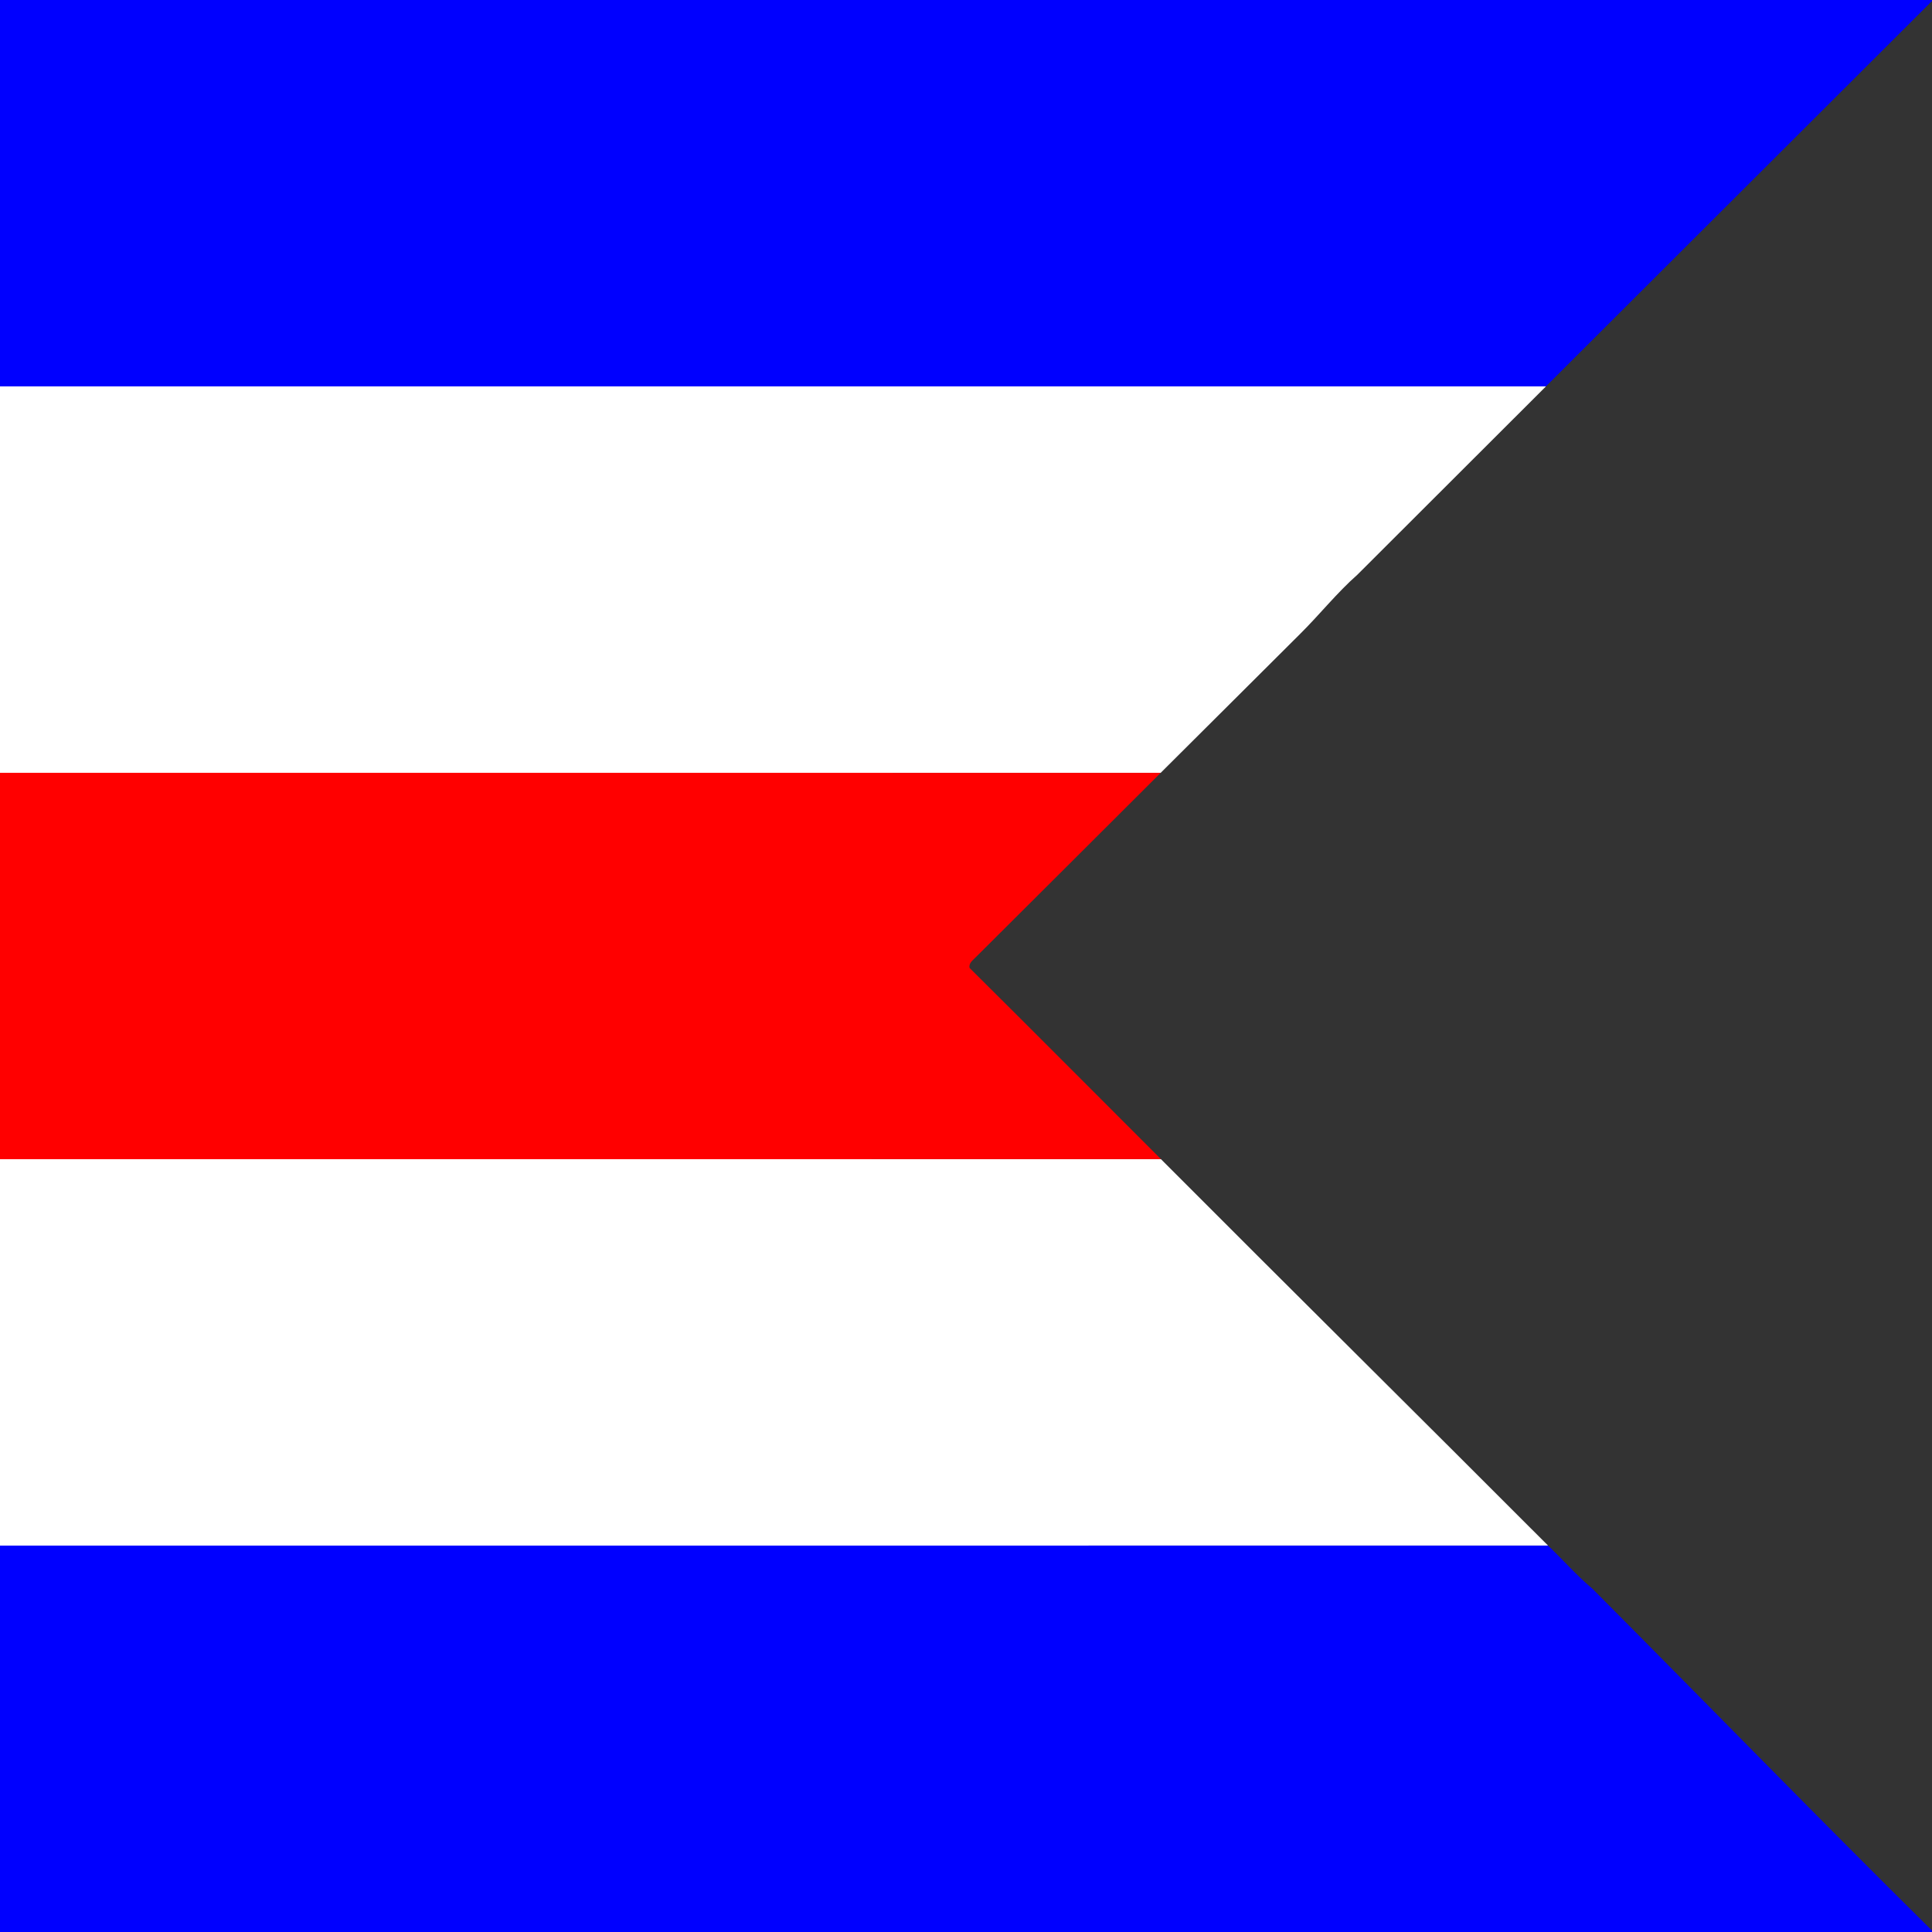
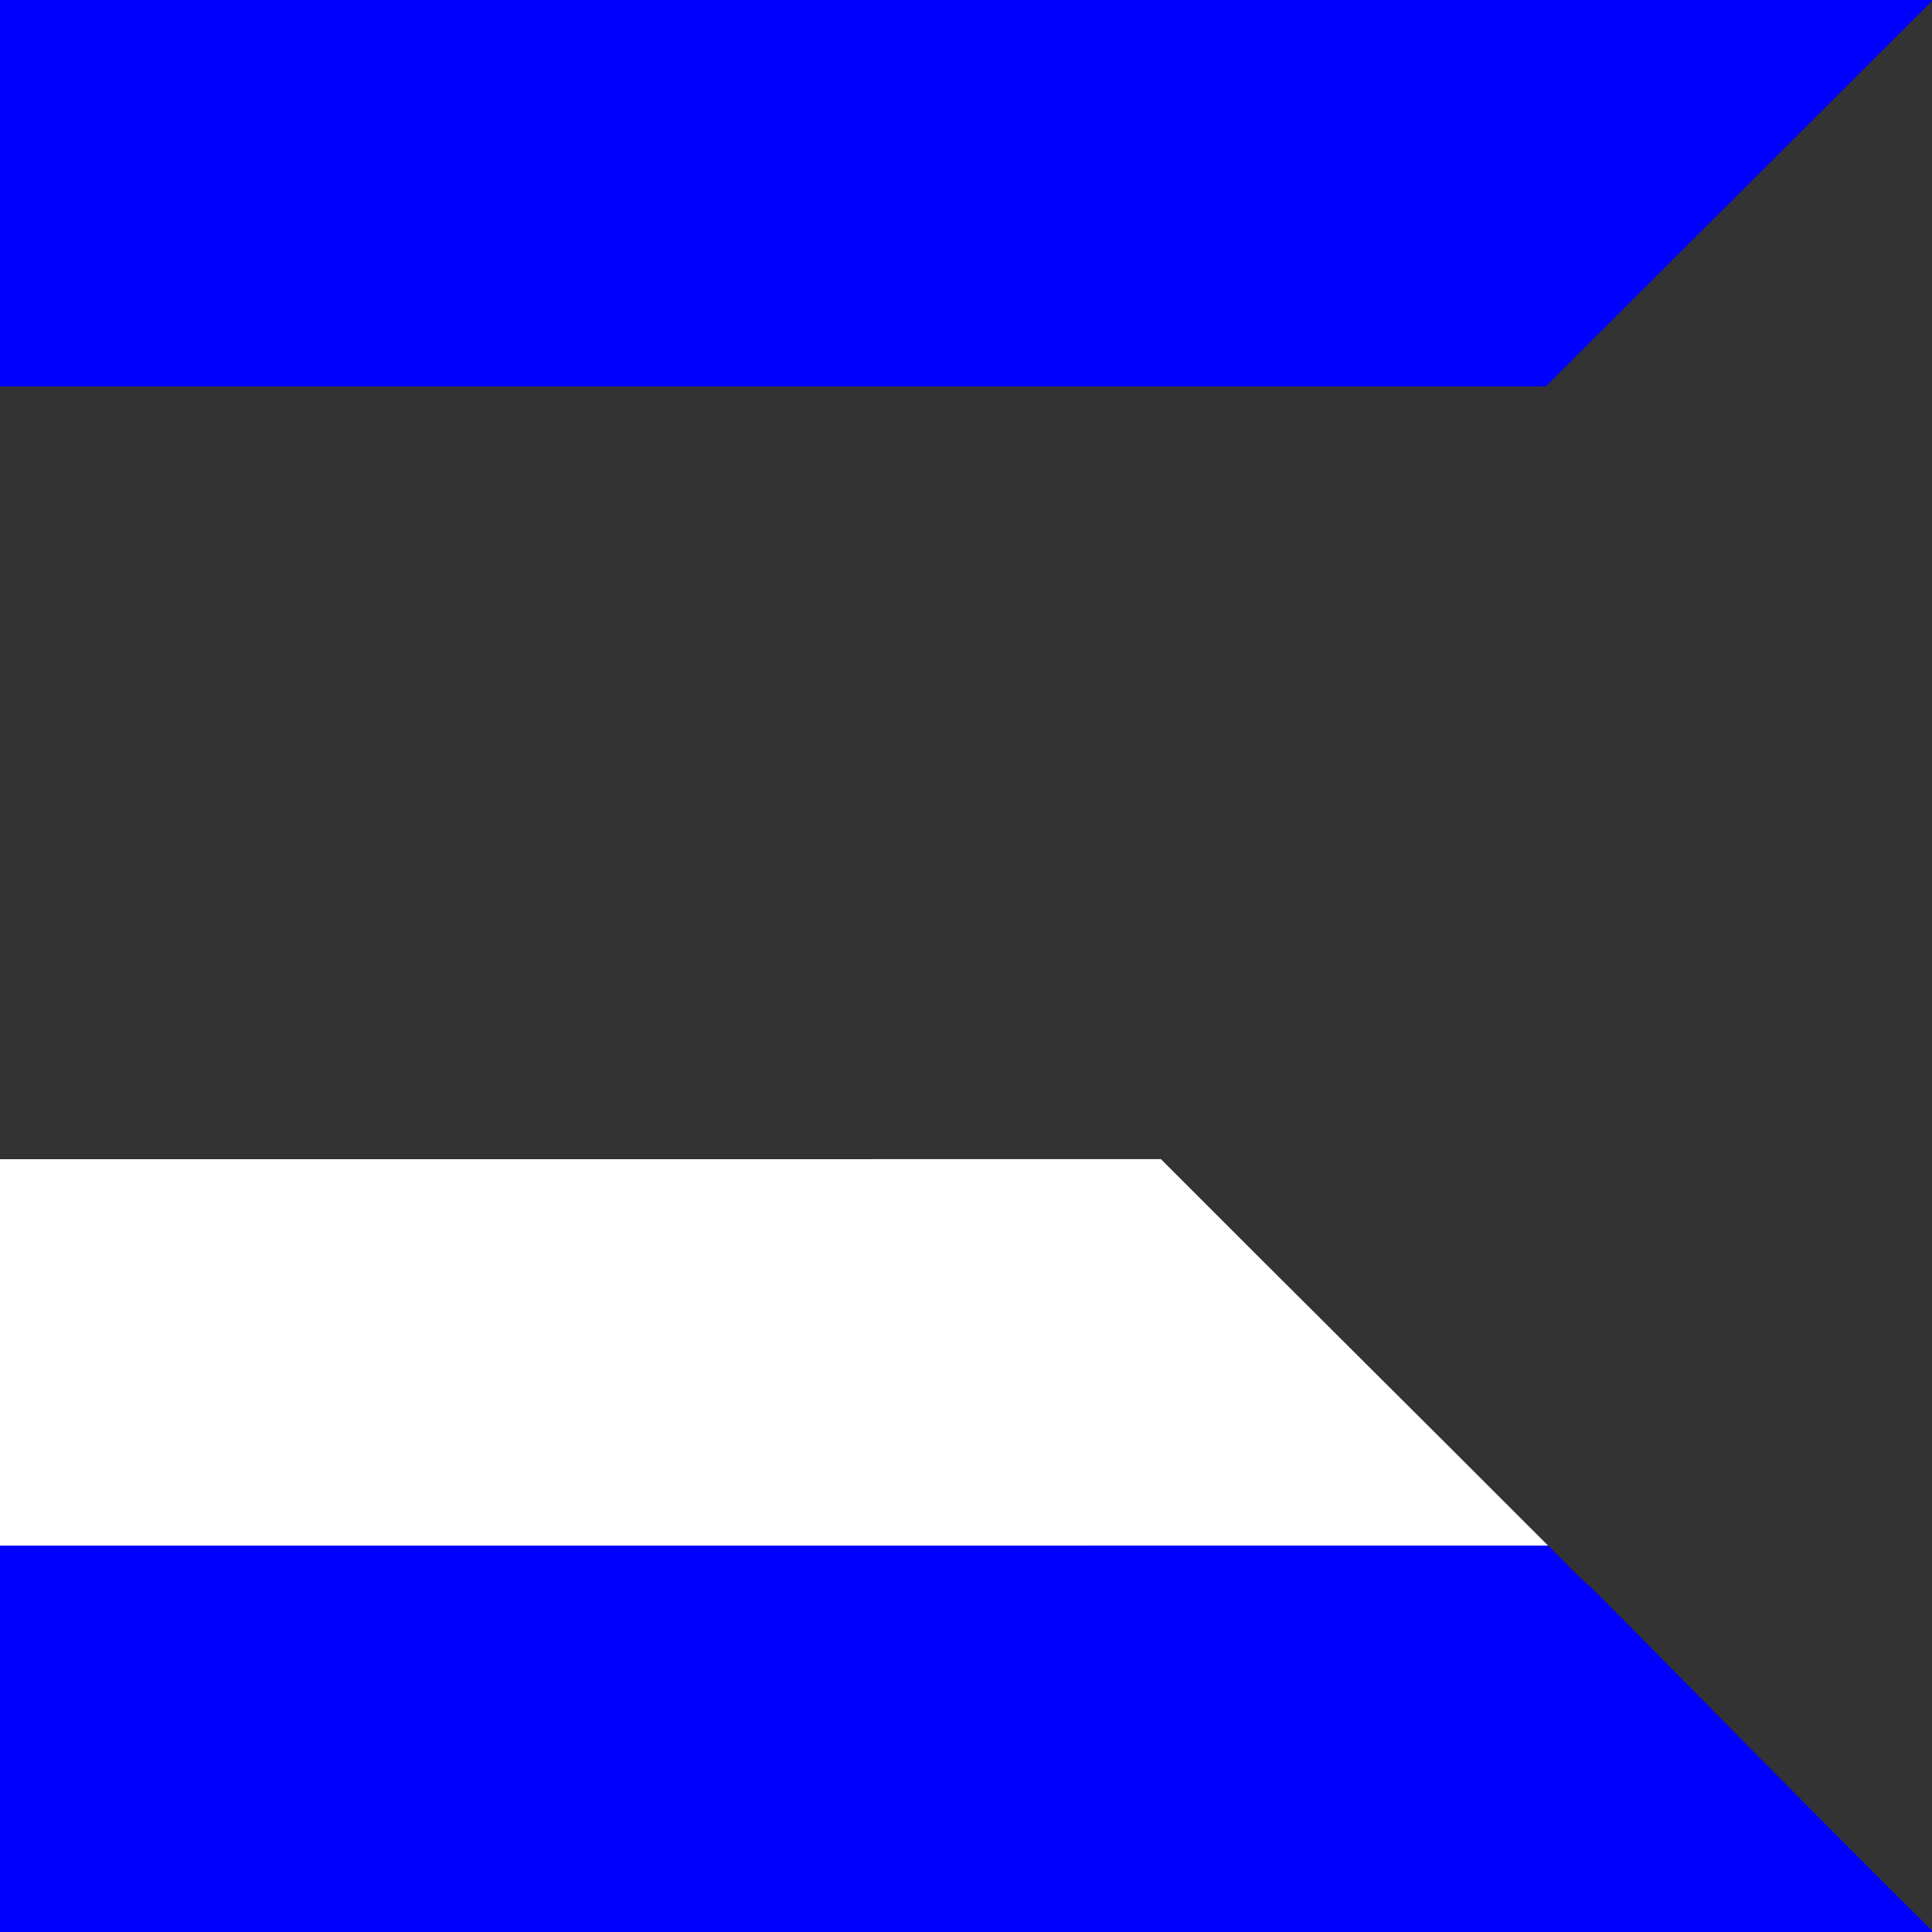
<svg xmlns="http://www.w3.org/2000/svg" width="600pt" height="600pt" viewBox="0 0 600 600" version="1.1">
  <rect x="0" y="0" width="600" height="600" fill="#333333" stroke="none" />
  <g id="#0000ffff">
    <path fill="#0000ff" opacity="1.00" d=" M 0.00 0.00 L 600.00 0.00 L 600.00 0.32 C 560.02 40.20 520.08 80.11 480.11 120.00 C 320.08 120.00 160.04 120.00 0.00 120.00 L 0.00 0.00 Z" />
-     <path fill="#0000ff" opacity="1.00" d=" M 0.00 480.00 C 160.25 479.99 320.50 480.02 480.75 479.98 C 485.40 484.41 489.64 489.29 494.57 493.42 C 529.76 528.76 564.53 564.49 600.00 599.54 L 600.00 600.00 L 0.00 600.00 L 0.00 480.00 Z" />
+     <path fill="#0000ff" opacity="1.00" d=" M 0.00 480.00 C 160.25 479.99 320.50 480.02 480.75 479.98 C 485.40 484.41 489.64 489.29 494.57 493.42 C 529.76 528.76 564.53 564.49 600.00 599.54 L 600.00 600.00 L 0.00 600.00 L 0.00 480.00 " />
  </g>
  <g id="#ffffffff">
-     <path fill="#ffffff" opacity="1.00" d=" M 0.00 120.00 C 160.04 120.00 320.08 120.00 480.11 120.00 C 460.59 139.50 441.05 158.98 421.54 178.49 C 415.17 184.11 409.89 190.79 403.86 196.77 C 389.38 211.18 374.94 225.62 360.45 240.02 C 240.30 239.97 120.15 240.01 0.00 240.00 L 0.00 120.00 Z" />
    <path fill="#ffffff" opacity="1.00" d=" M 0.00 360.00 C 120.18 359.99 240.36 360.03 360.54 359.98 C 400.51 400.08 440.76 439.90 480.75 479.98 C 320.50 480.02 160.25 479.99 0.00 480.00 L 0.00 360.00 Z" />
  </g>
  <g id="#ff0000ff">
-     <path fill="#ff0000" opacity="1.00" d=" M 0.00 240.00 C 120.15 240.01 240.30 239.97 360.45 240.02 C 341.37 259.09 322.25 278.12 303.15 297.16 C 302.26 298.11 300.75 299.07 301.12 300.61 C 321.00 320.33 340.74 340.19 360.54 359.98 C 240.36 360.03 120.18 359.99 0.00 360.00 L 0.00 240.00 Z" />
-   </g>
+     </g>
</svg>